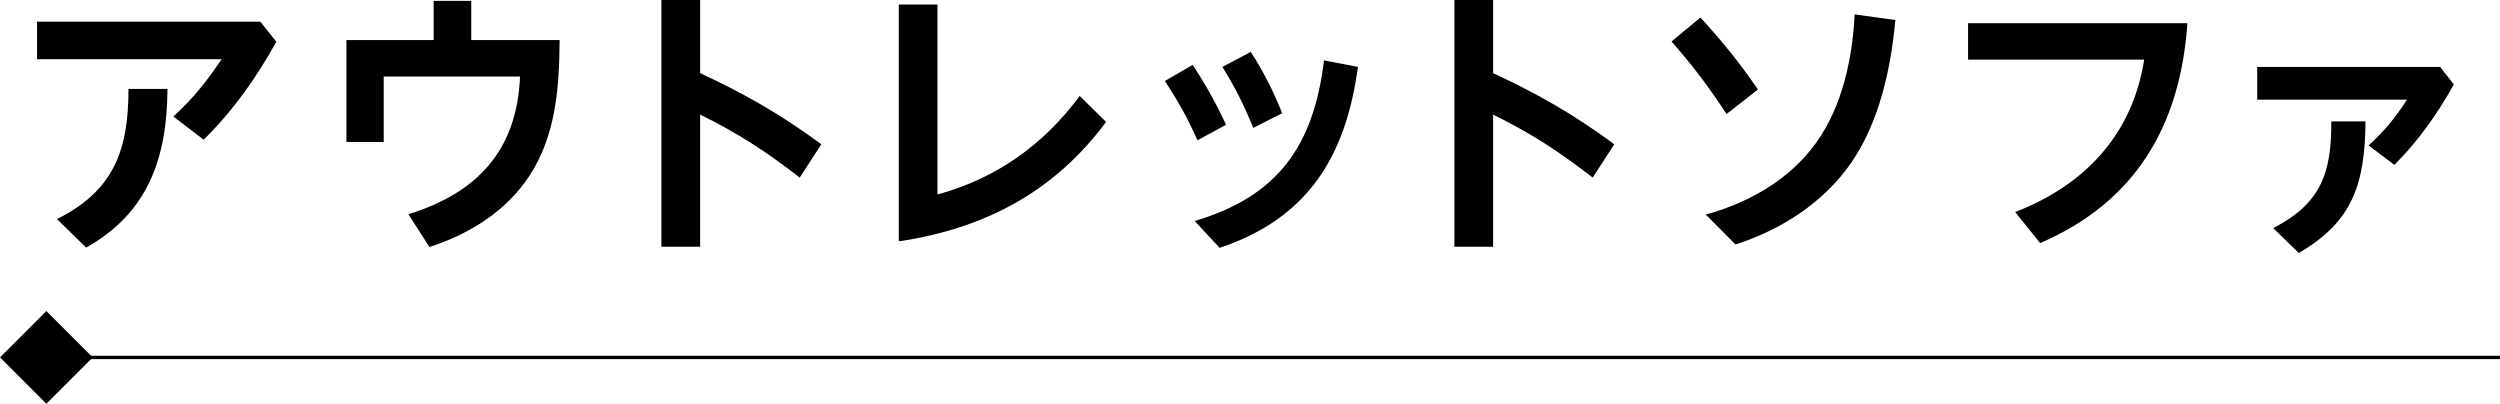
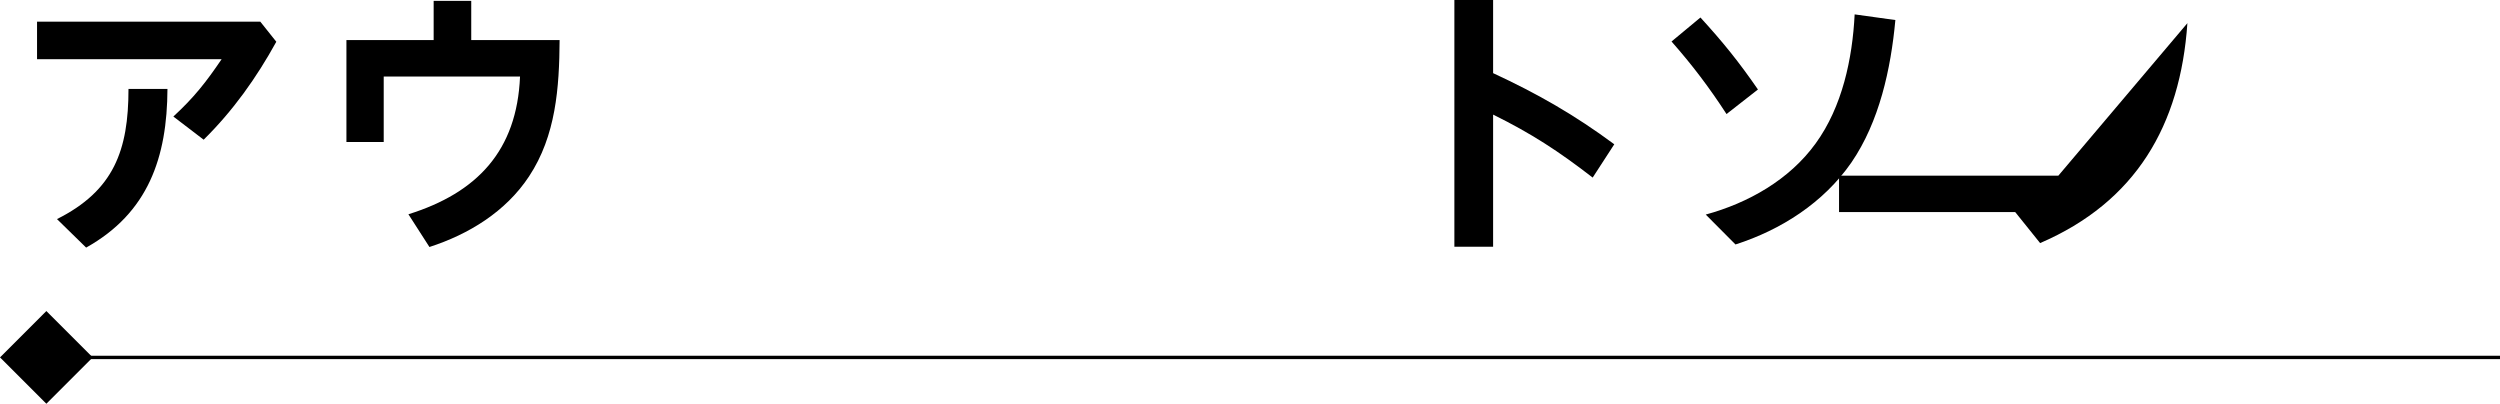
<svg xmlns="http://www.w3.org/2000/svg" id="b" width="504.15" height="81.42" viewBox="0 0 504.15 81.42">
  <g id="c">
    <rect x="3.08" y="65.8" width="12.54" height="12.54" transform="translate(53.7 14.5) rotate(45)" stroke="#000" stroke-miterlimit="10" stroke-width=".68" />
    <line x1="12.28" y1="72.08" x2="504.15" y2="72.08" fill="none" stroke="#000" stroke-miterlimit="10" stroke-width=".68" />
    <path d="M52.5,4.38l3.22,4.04c-4.02,7.29-8.71,13.89-14.65,19.75l-6.11-4.67c4.19-3.87,6.56-6.89,9.73-11.56H7.47v-7.57h45.03ZM33.77,17.93c-.06,13.78-3.85,24.99-16.4,32l-5.88-5.75c11.48-5.75,14.42-13.89,14.42-26.25h7.86Z" />
    <path d="M87.45.17h7.58v7.91h17.82c-.06,9.56-.74,19.3-6.17,27.5-4.7,7.12-12.16,11.67-20.08,14.23l-4.24-6.6c13.86-4.33,21.89-12.81,22.51-27.78h-27.49v13.21h-7.52V8.08h17.59V.17Z" />
-     <path d="M165.63,29.09l-4.36,6.72c-6.84-5.29-12.33-8.88-20.08-12.7v26.64h-7.81V0h7.81v14.75c8.99,4.16,16.52,8.48,24.44,14.35Z" />
-     <path d="M189.05.91v38.31c11.88-3.25,21.33-9.96,28.68-19.87l5.32,5.24c-10.52,14.18-24.61,21.52-41.8,24.08V.91h7.81Z" />
-     <path d="M240.52,13.09c2.55,3.87,4.81,7.91,6.73,12.07l-5.77,3.13c-1.92-4.38-3.96-7.97-6.56-11.96l5.6-3.25ZM273.84,13.49c-2.43,18.05-10.12,30.57-27.89,36.49l-5.03-5.41c16.86-5.01,23.98-15.2,26.08-32.39l6.84,1.31ZM252.23,10.48c2.6,3.99,4.58,7.97,6.33,12.35l-5.83,2.96c-1.92-4.73-3.56-7.97-6.22-12.3l5.71-3.02Z" />
    <path d="M325.54,29.09l-4.36,6.72c-6.84-5.29-12.33-8.88-20.08-12.7v26.64h-7.81V0h7.81v14.75c8.99,4.16,16.52,8.48,24.44,14.35Z" />
    <path d="M354.5,18.05l-6.33,4.95c-3.39-5.24-6.96-9.96-11.09-14.63l5.83-4.84c4.53,4.95,7.75,8.94,11.6,14.52ZM382.22,4.04c-.91,9.85-3.22,20.5-8.88,28.75-5.6,8.08-14.14,13.55-23.36,16.51l-6-6.03c8.54-2.33,16.86-7,22.17-14.35,5.37-7.4,7.41-17.08,7.86-26.02l8.2,1.14Z" />
-     <path d="M441.11,4.67c-1.41,20.61-10.41,36.04-29.7,44.35l-5.03-6.26c13.97-5.41,23.64-15.54,26.02-30.74h-35.52v-7.34h44.23Z" />
-     <path d="M492.07,13.49l2.77,3.53c-3.28,5.92-7.24,11.5-11.99,16.23l-5.2-3.93c3.17-2.85,5.43-5.64,7.75-9.22h-30.21v-6.6h36.88ZM477.03,24.48c-.11,12.24-2.38,20.15-13.46,26.53l-5.15-5.01c9.62-4.95,11.77-11.1,11.71-21.52h6.9Z" />
+     <path d="M441.11,4.67c-1.41,20.61-10.41,36.04-29.7,44.35l-5.03-6.26h-35.52v-7.34h44.23Z" />
  </g>
</svg>